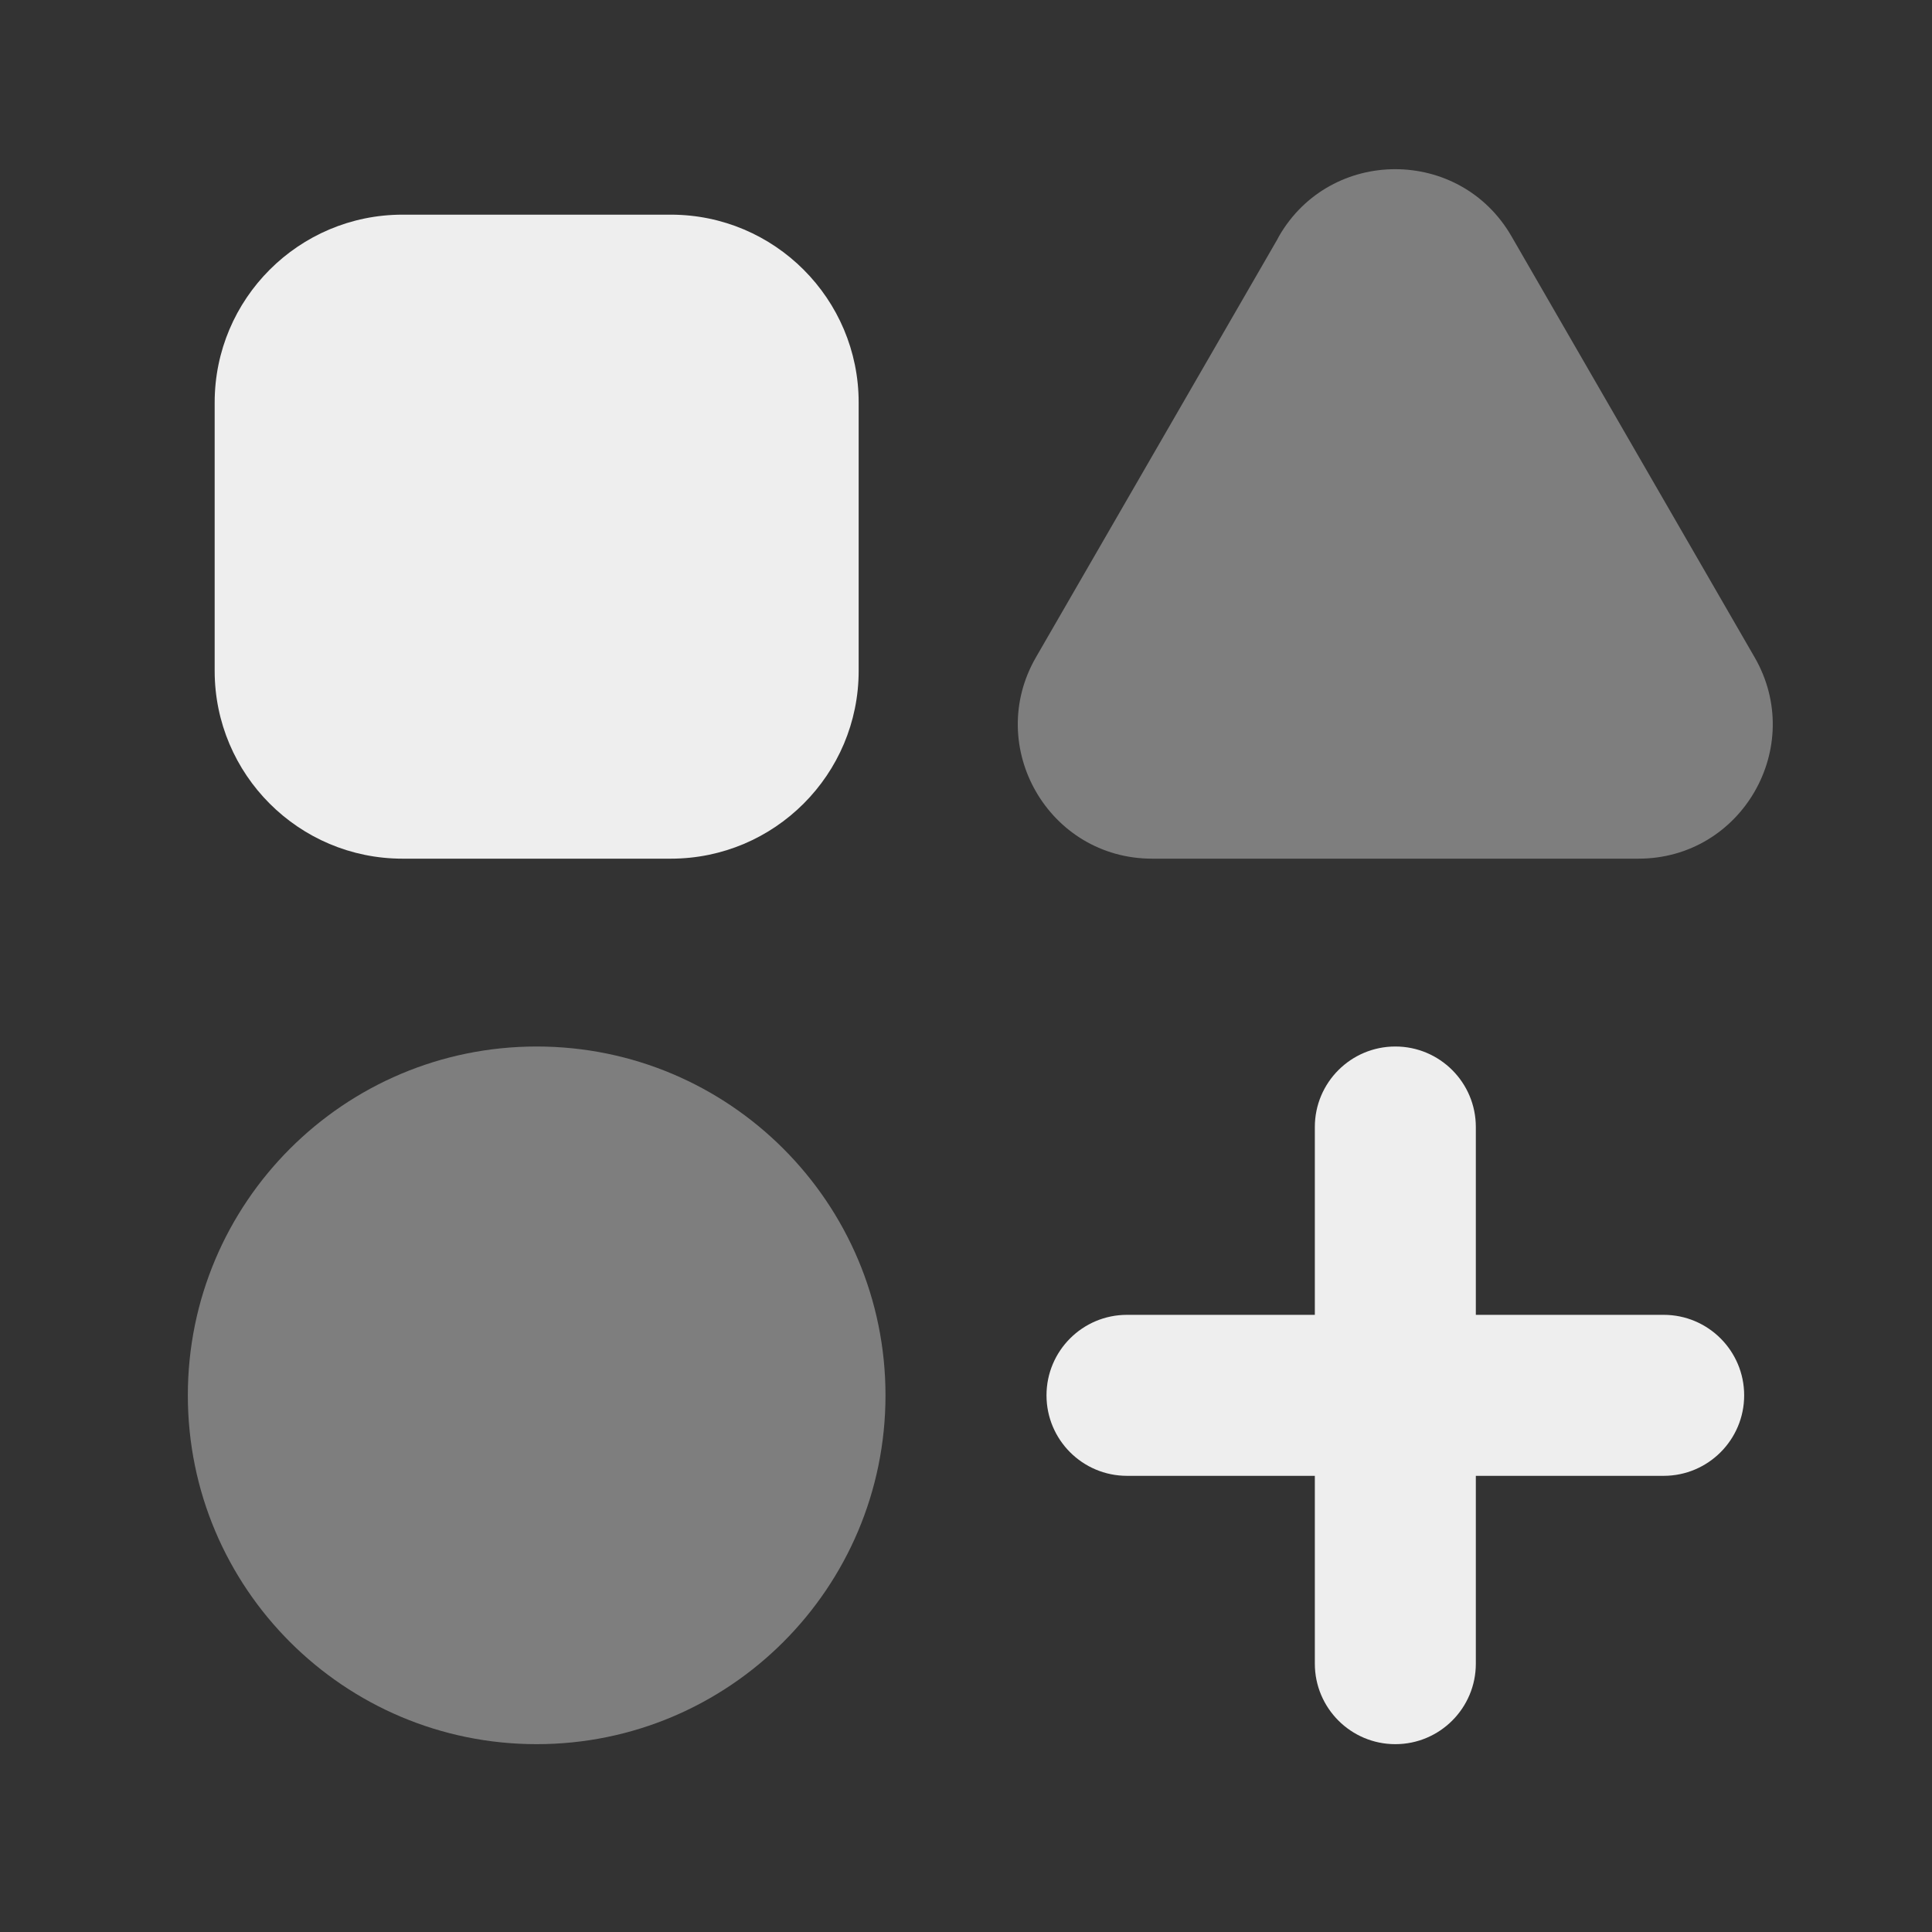
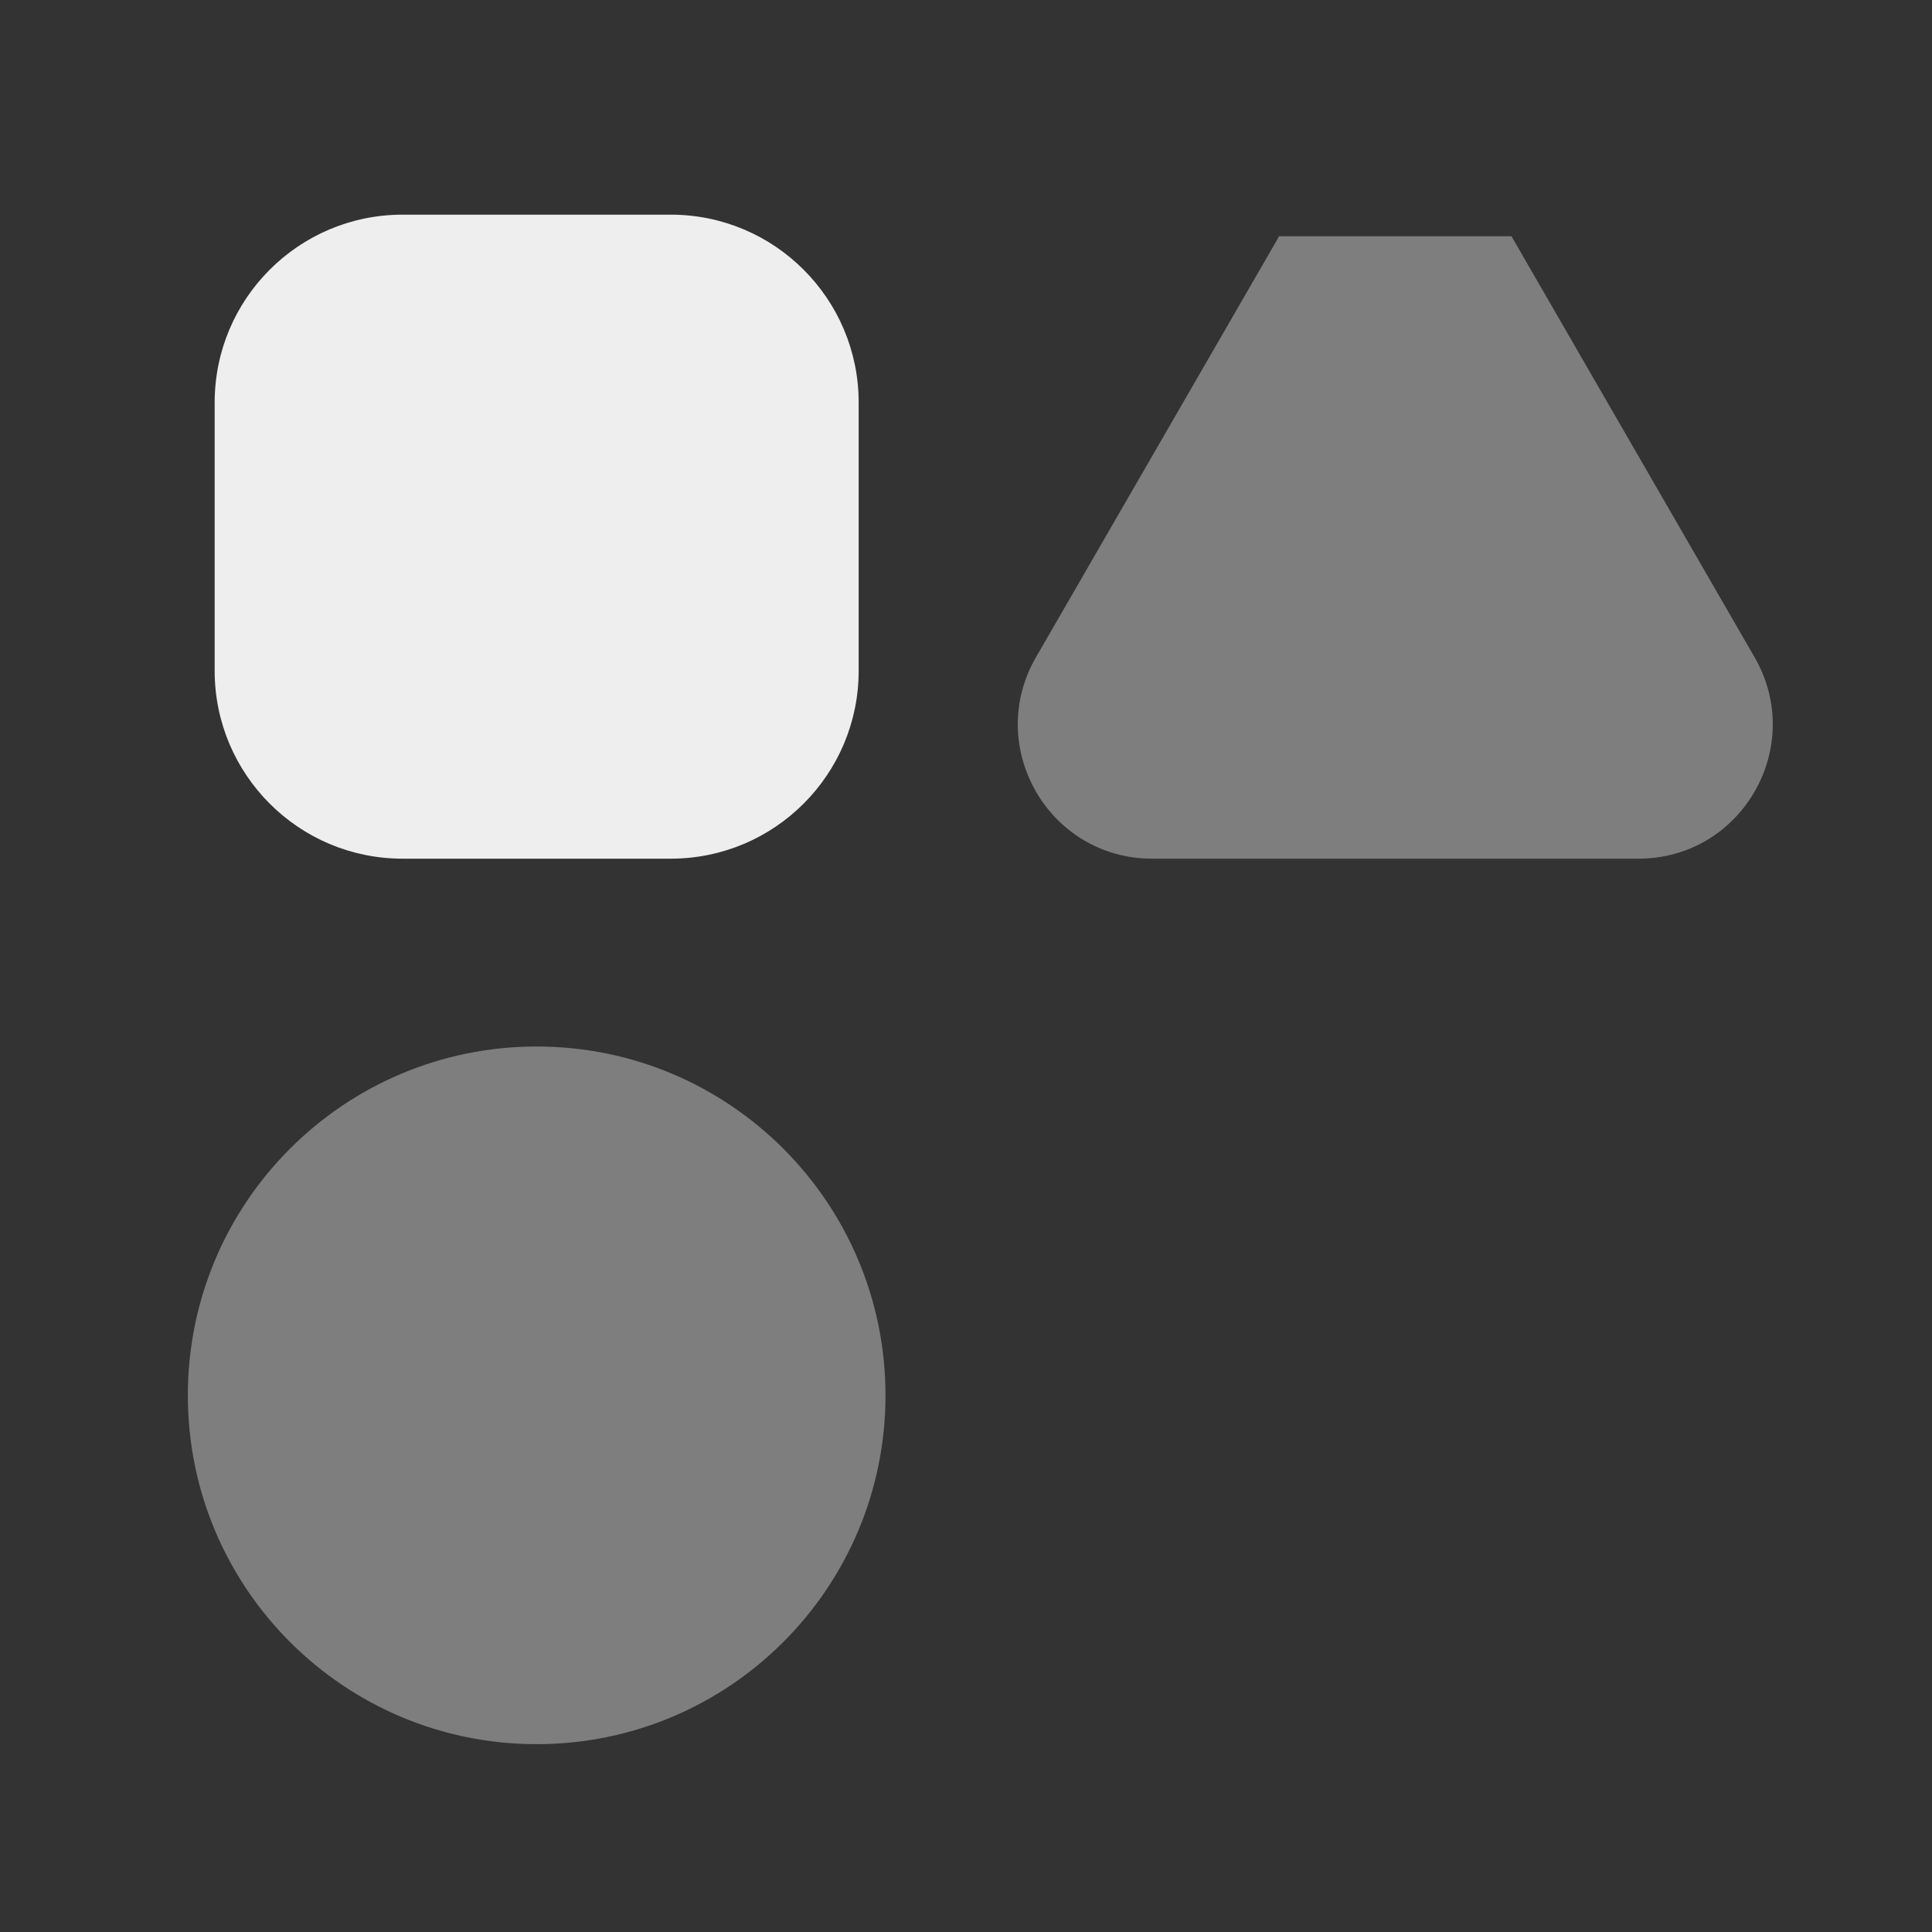
<svg xmlns="http://www.w3.org/2000/svg" width="18" height="18" viewBox="0 0 18 18">
  <rect x="0" y="0" width="18" height="18" fill="#333333" stroke="none" />
  <g class="nc-icon-wrapper" fill="#EEEEEE">
    <path fill-rule="evenodd" clip-rule="evenodd" d="M2 3.75C2 2.784 2.784 2 3.75 2H6.25C7.216 2 8 2.784 8 3.75V6.25C8 7.216 7.216 8 6.25 8H3.75C2.784 8 2 7.216 2 6.25V3.75Z" />
    <path fill-rule="evenodd" clip-rule="evenodd" d="M1.75 13C1.75 11.205 3.205 9.75 5 9.75C6.795 9.75 8.25 11.205 8.25 13C8.25 14.795 6.795 16.25 5 16.25C3.205 16.25 1.75 14.795 1.75 13Z" fill-opacity="0.4" data-color="color-2" />
-     <path fill-rule="evenodd" clip-rule="evenodd" d="M13.75 10.5C13.75 10.086 13.414 9.75 13 9.75C12.586 9.75 12.25 10.086 12.25 10.5V12.25H10.5C10.086 12.25 9.75 12.586 9.75 13C9.75 13.414 10.086 13.75 10.5 13.75H12.25V15.5C12.25 15.914 12.586 16.25 13 16.25C13.414 16.25 13.75 15.914 13.75 15.5V13.75H15.5C15.914 13.75 16.25 13.414 16.25 13C16.25 12.586 15.914 12.25 15.5 12.25H13.75V10.5Z" />
-     <path fill-rule="evenodd" clip-rule="evenodd" d="M14.082 2.201L16.348 6.125C16.827 6.957 16.229 8 15.265 8H10.734C9.77 8 9.172 6.957 9.651 6.125L11.899 2.233C11.905 2.222 11.91 2.212 11.916 2.201C12.397 1.368 13.601 1.368 14.082 2.201Z" fill-opacity="0.4" data-color="color-2" />
+     <path fill-rule="evenodd" clip-rule="evenodd" d="M14.082 2.201L16.348 6.125C16.827 6.957 16.229 8 15.265 8H10.734C9.77 8 9.172 6.957 9.651 6.125L11.899 2.233C11.905 2.222 11.91 2.212 11.916 2.201Z" fill-opacity="0.4" data-color="color-2" />
  </g>
</svg>